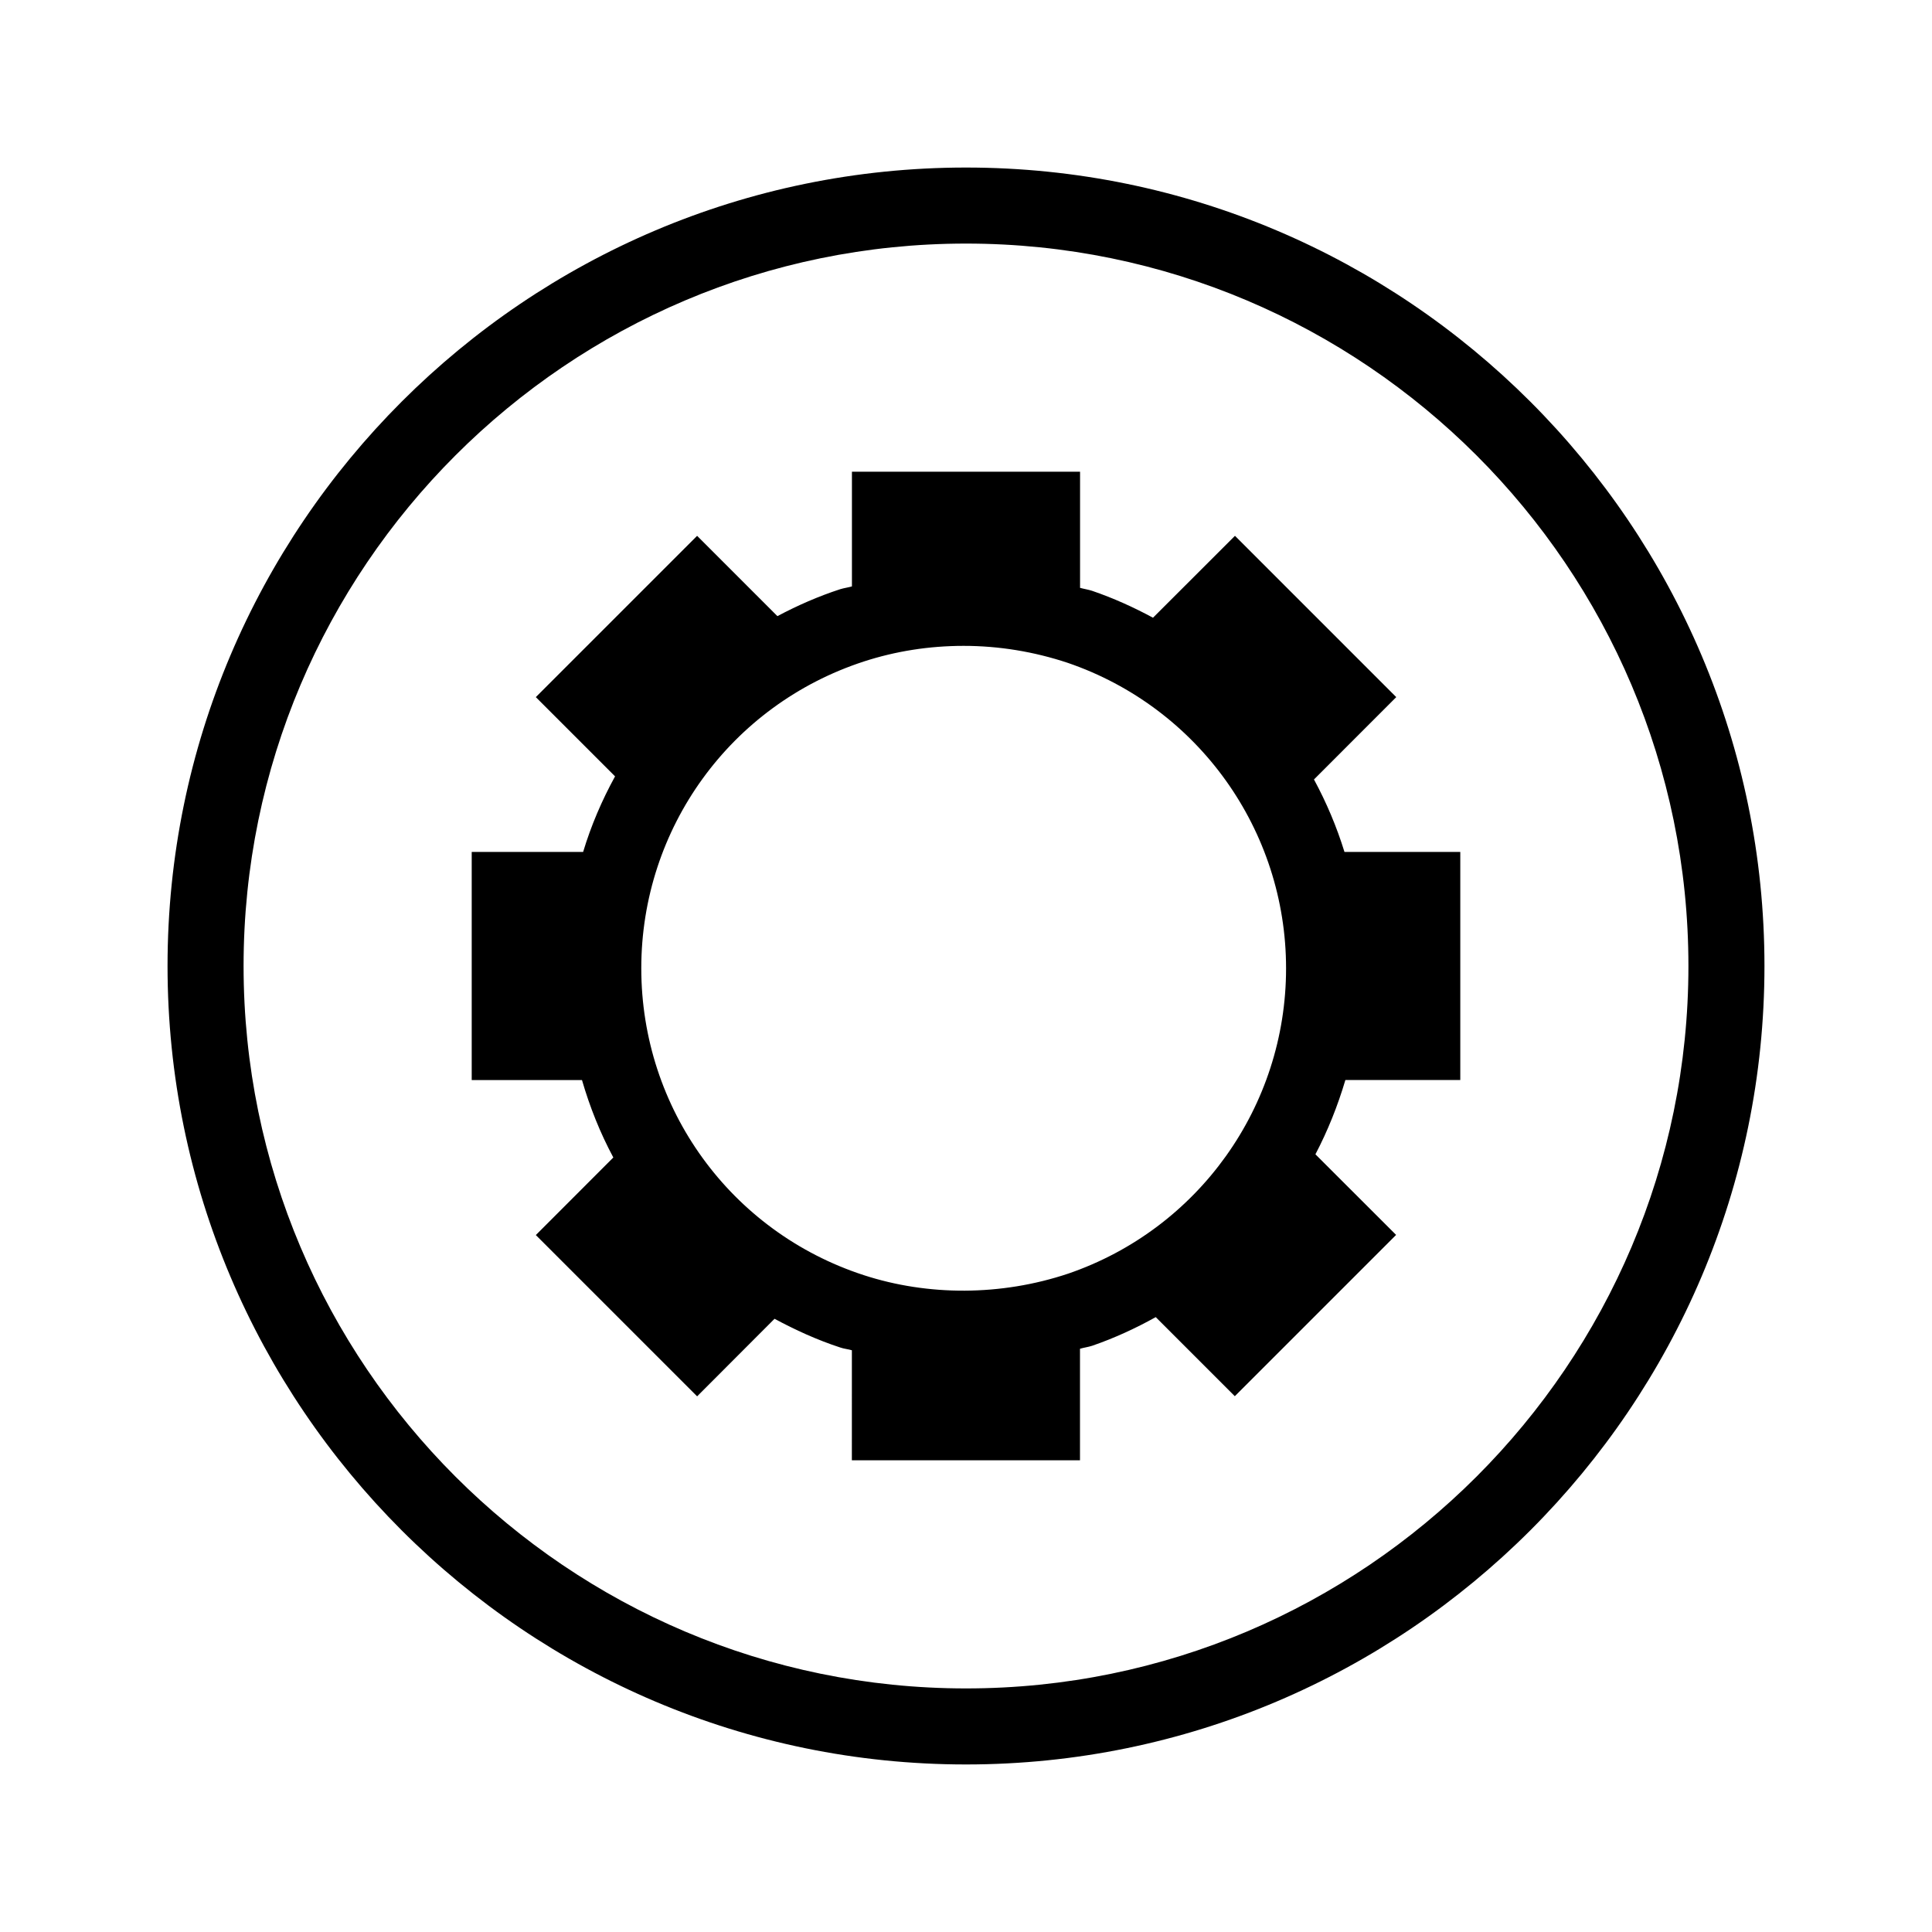
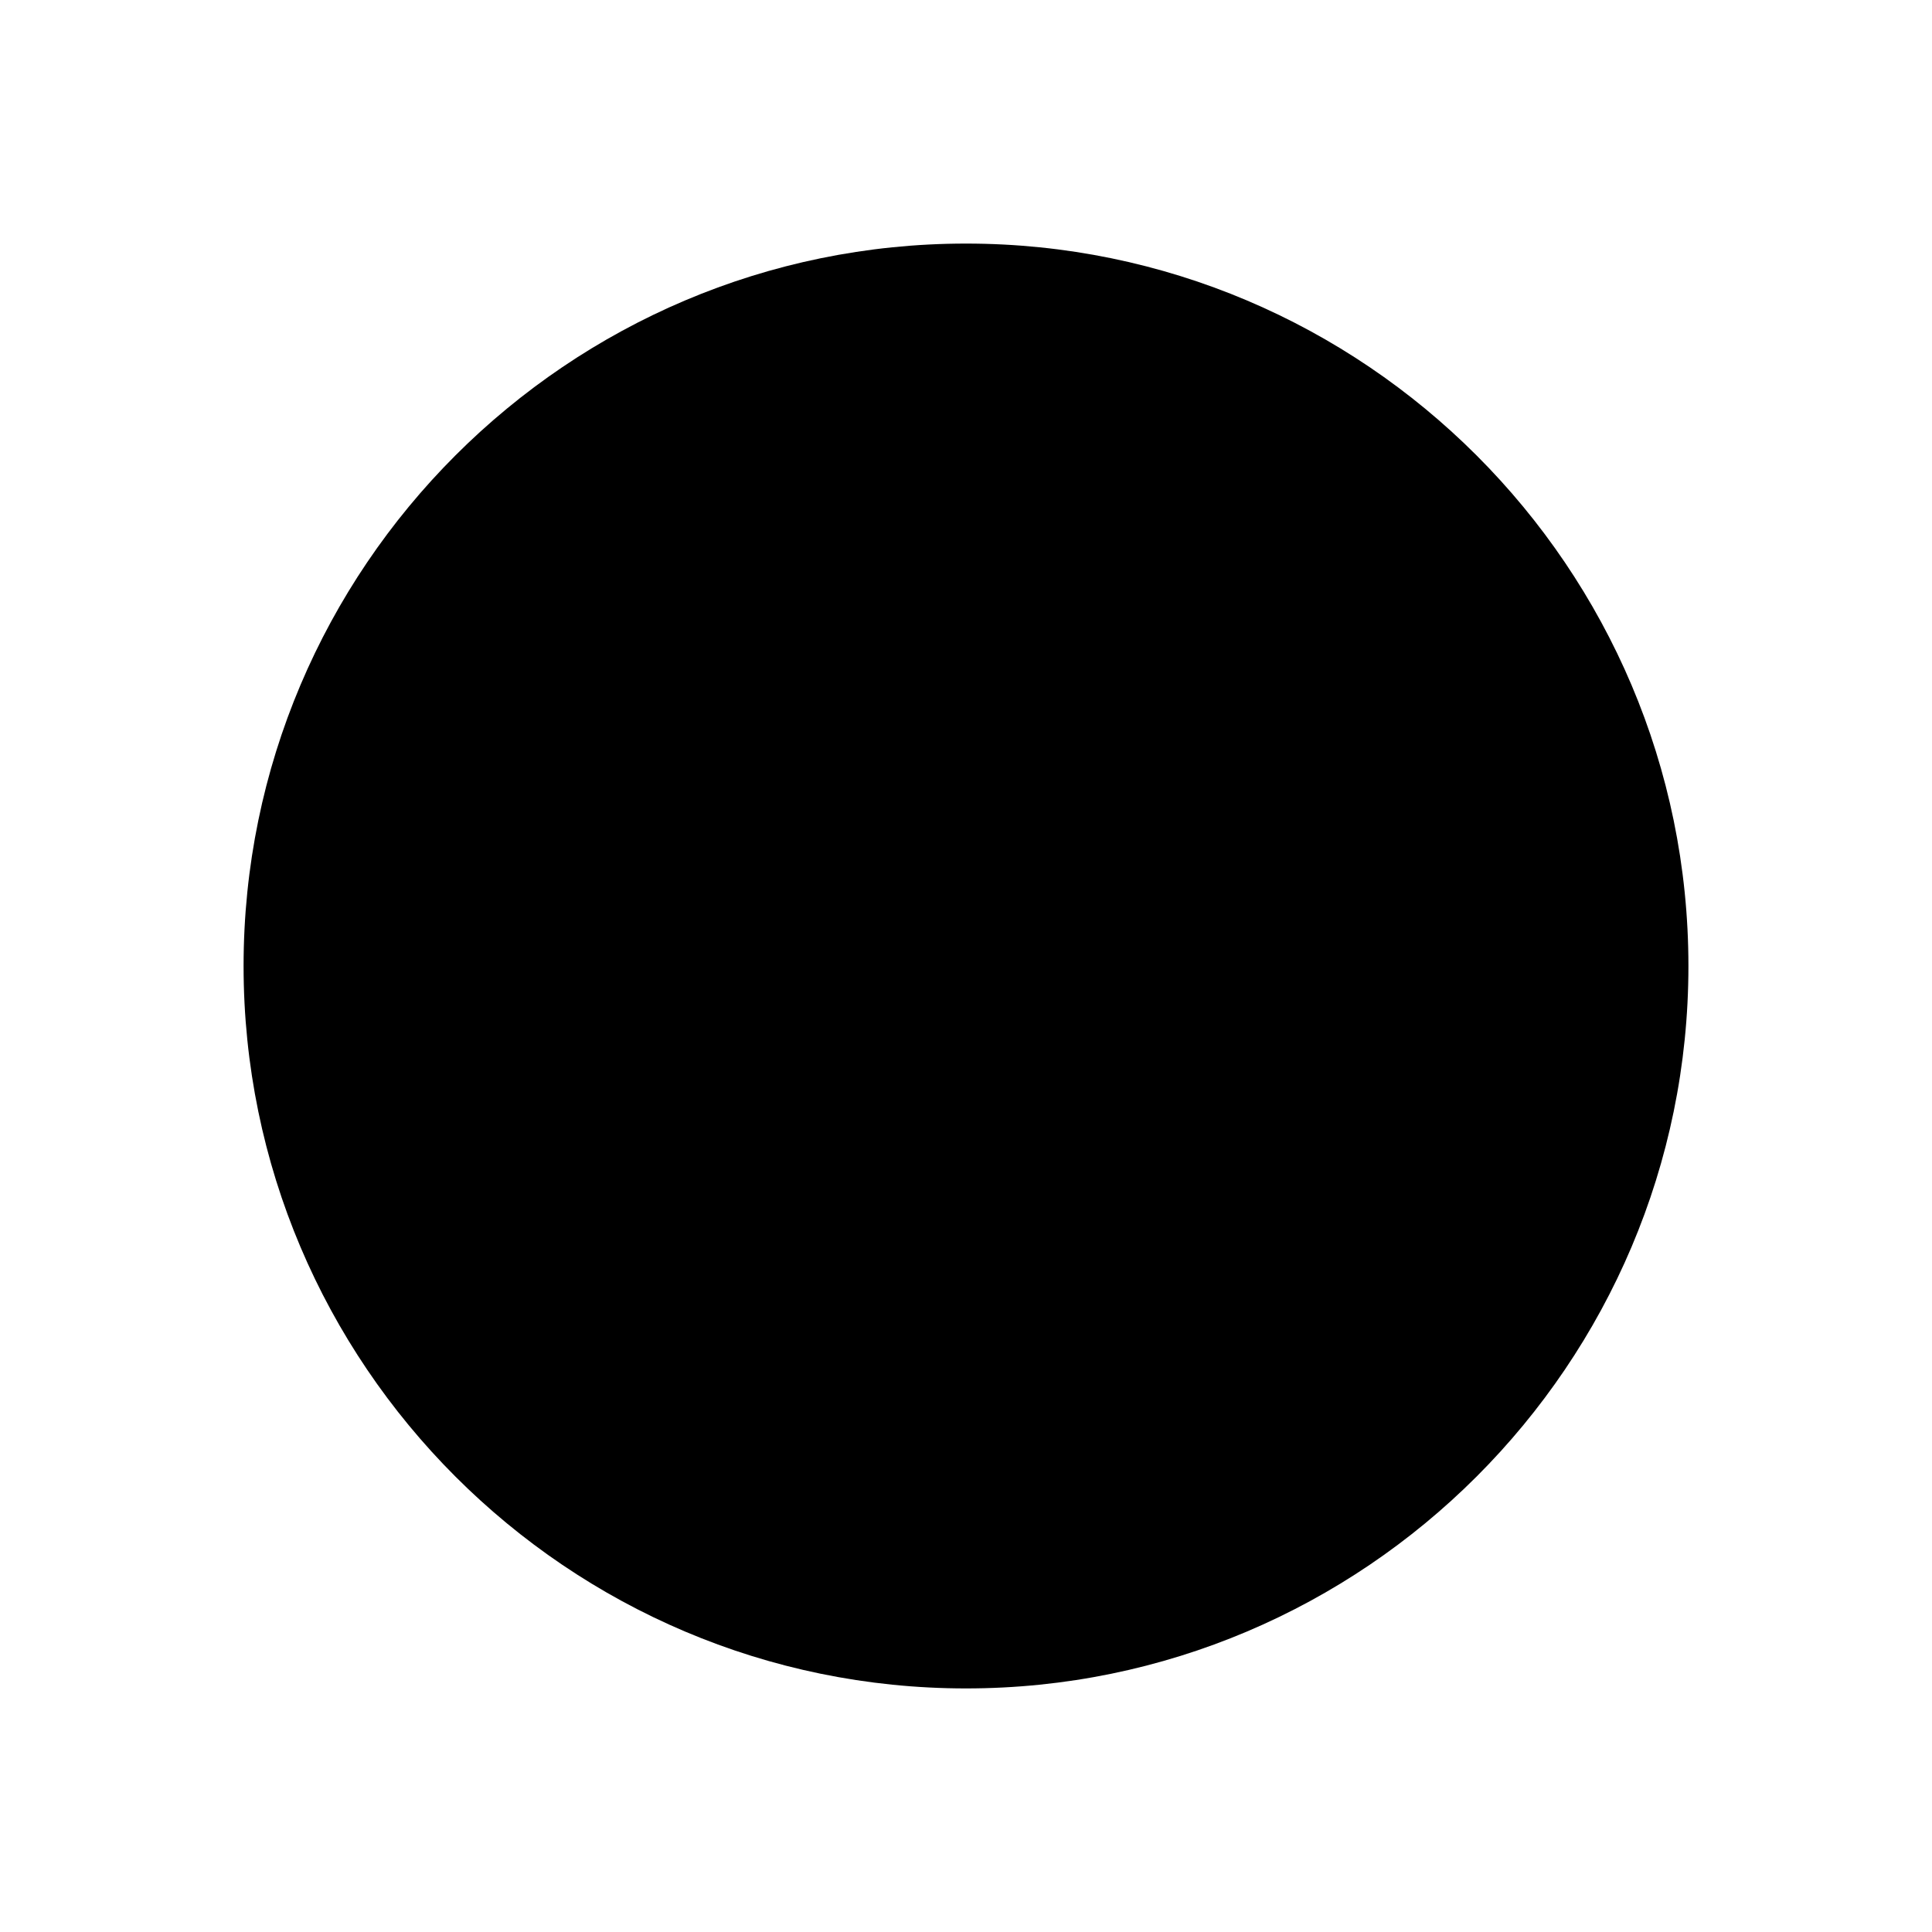
<svg xmlns="http://www.w3.org/2000/svg" fill="#000000" width="800px" height="800px" version="1.1" viewBox="144 144 512 512">
-   <path d="m400 611.6c-116.68 0-211.6-94.918-211.6-211.6 0-116.68 94.918-211.6 211.6-211.6 116.68 0 211.6 94.918 211.6 211.6 0 116.68-94.918 211.6-211.6 211.6zm0-403.05c-105.56 0-191.45 85.891-191.45 191.45s85.891 191.45 191.45 191.45 191.45-85.891 191.45-191.45c-0.004-105.56-85.891-191.45-191.45-191.45zm130.99 221.68v-60.457h-30.691c-2.074-6.711-4.777-13.098-8.082-19.207l21.805-21.824-42.742-42.742-21.723 21.703c-5.141-2.781-10.5-5.199-16.141-7.133-1.07-0.344-2.117-0.484-3.188-0.785v-30.773h-60.457v30.391c-1.027 0.301-2.098 0.422-3.125 0.746-5.824 1.895-11.348 4.332-16.625 7.133l-21.281-21.281-42.742 42.742 21 21c-3.488 6.348-6.348 13.02-8.465 20.031h-29.523v60.457h29.223c2.074 7.152 4.816 14.008 8.305 20.516l-20.535 20.555 42.742 42.742 20.516-20.555c5.5 2.961 11.266 5.602 17.371 7.598 1.027 0.363 2.098 0.441 3.125 0.746l-0.004 29.16h60.457v-29.562c1.09-0.324 2.176-0.441 3.266-0.805 5.906-2.035 11.465-4.613 16.809-7.578l20.957 20.957 42.742-42.742-21.383-21.363c3.285-6.266 5.906-12.836 7.941-19.688h30.449zm-103.95 51.309c-17.793 5.945-37.121 5.926-54.148 0.383-35.246-11.488-58.945-44.152-58.945-81.316 0-37.121 23.699-69.789 58.945-81.293 8.422-2.742 17.332-4.152 26.48-4.152 9.352 0 18.66 1.531 27.57 4.492 34.621 11.848 57.879 44.375 57.879 80.953 0.016 36.598-23.219 69.105-57.781 80.934z" />
+   <path d="m400 611.6zm0-403.05c-105.56 0-191.45 85.891-191.45 191.45s85.891 191.45 191.45 191.45 191.45-85.891 191.45-191.45c-0.004-105.56-85.891-191.45-191.45-191.45zm130.99 221.68v-60.457h-30.691c-2.074-6.711-4.777-13.098-8.082-19.207l21.805-21.824-42.742-42.742-21.723 21.703c-5.141-2.781-10.5-5.199-16.141-7.133-1.07-0.344-2.117-0.484-3.188-0.785v-30.773h-60.457v30.391c-1.027 0.301-2.098 0.422-3.125 0.746-5.824 1.895-11.348 4.332-16.625 7.133l-21.281-21.281-42.742 42.742 21 21c-3.488 6.348-6.348 13.02-8.465 20.031h-29.523v60.457h29.223c2.074 7.152 4.816 14.008 8.305 20.516l-20.535 20.555 42.742 42.742 20.516-20.555c5.5 2.961 11.266 5.602 17.371 7.598 1.027 0.363 2.098 0.441 3.125 0.746l-0.004 29.16h60.457v-29.562c1.09-0.324 2.176-0.441 3.266-0.805 5.906-2.035 11.465-4.613 16.809-7.578l20.957 20.957 42.742-42.742-21.383-21.363c3.285-6.266 5.906-12.836 7.941-19.688h30.449zm-103.95 51.309c-17.793 5.945-37.121 5.926-54.148 0.383-35.246-11.488-58.945-44.152-58.945-81.316 0-37.121 23.699-69.789 58.945-81.293 8.422-2.742 17.332-4.152 26.48-4.152 9.352 0 18.66 1.531 27.57 4.492 34.621 11.848 57.879 44.375 57.879 80.953 0.016 36.598-23.219 69.105-57.781 80.934z" />
</svg>